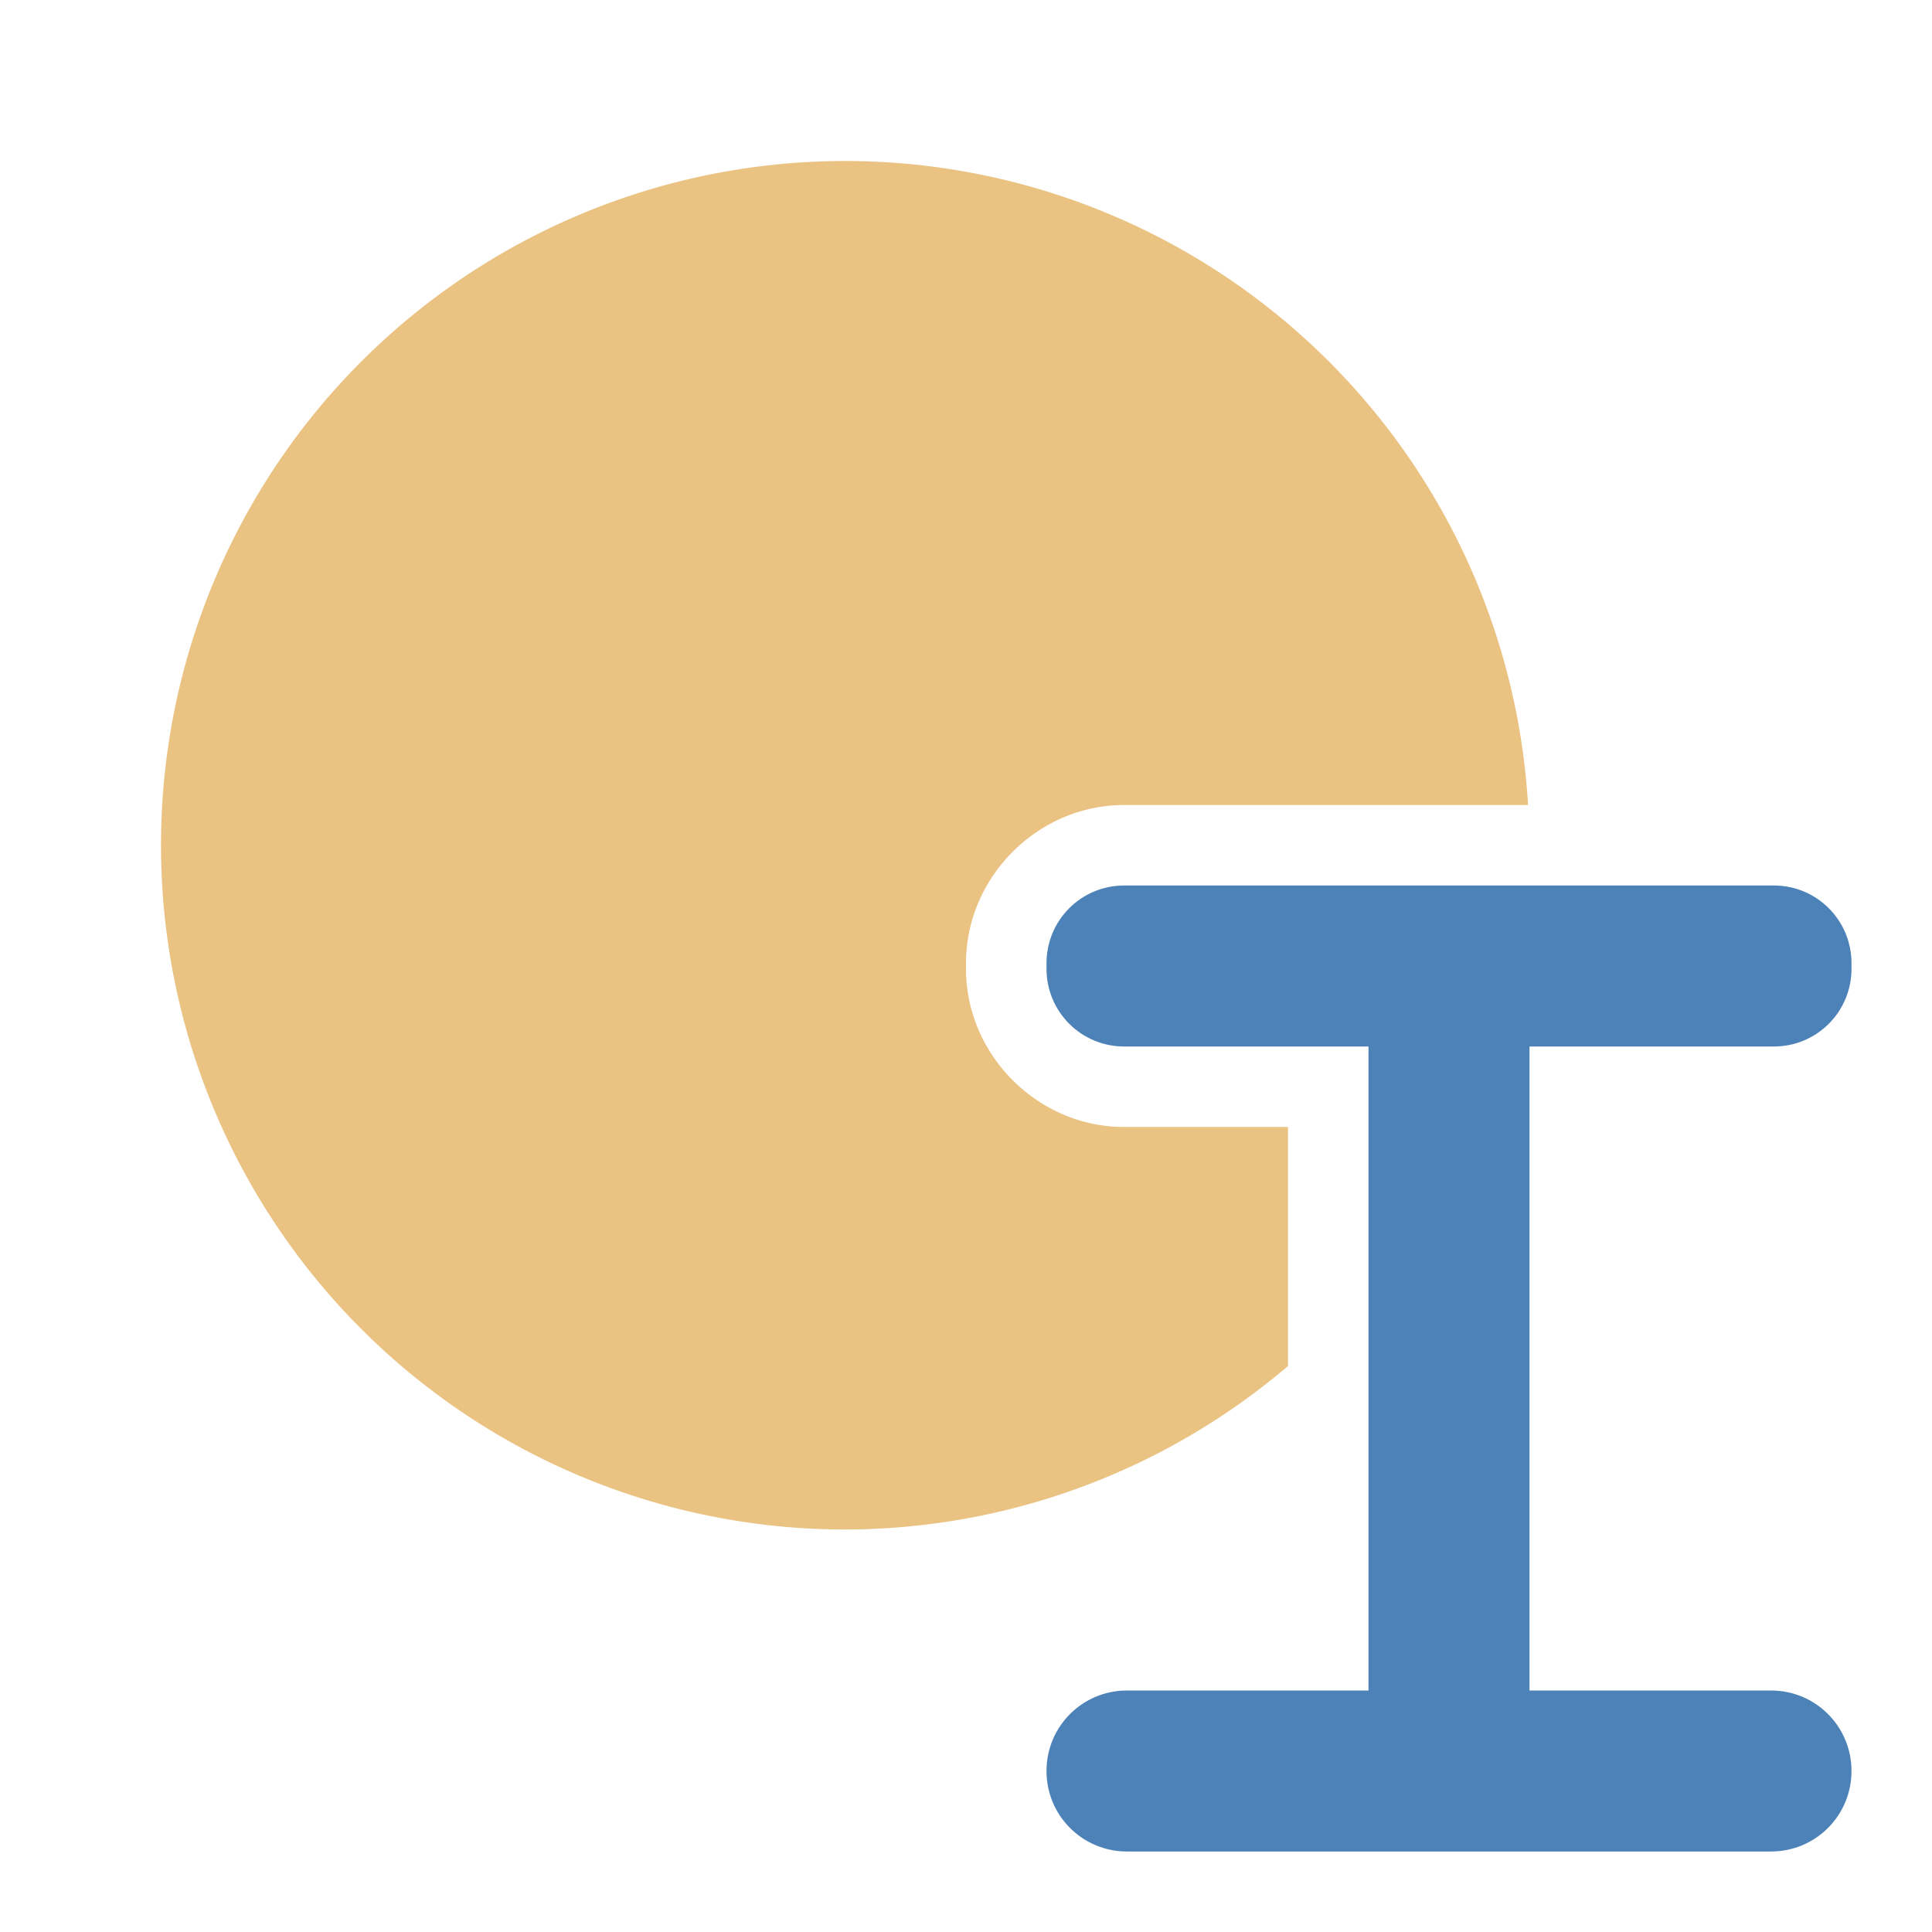
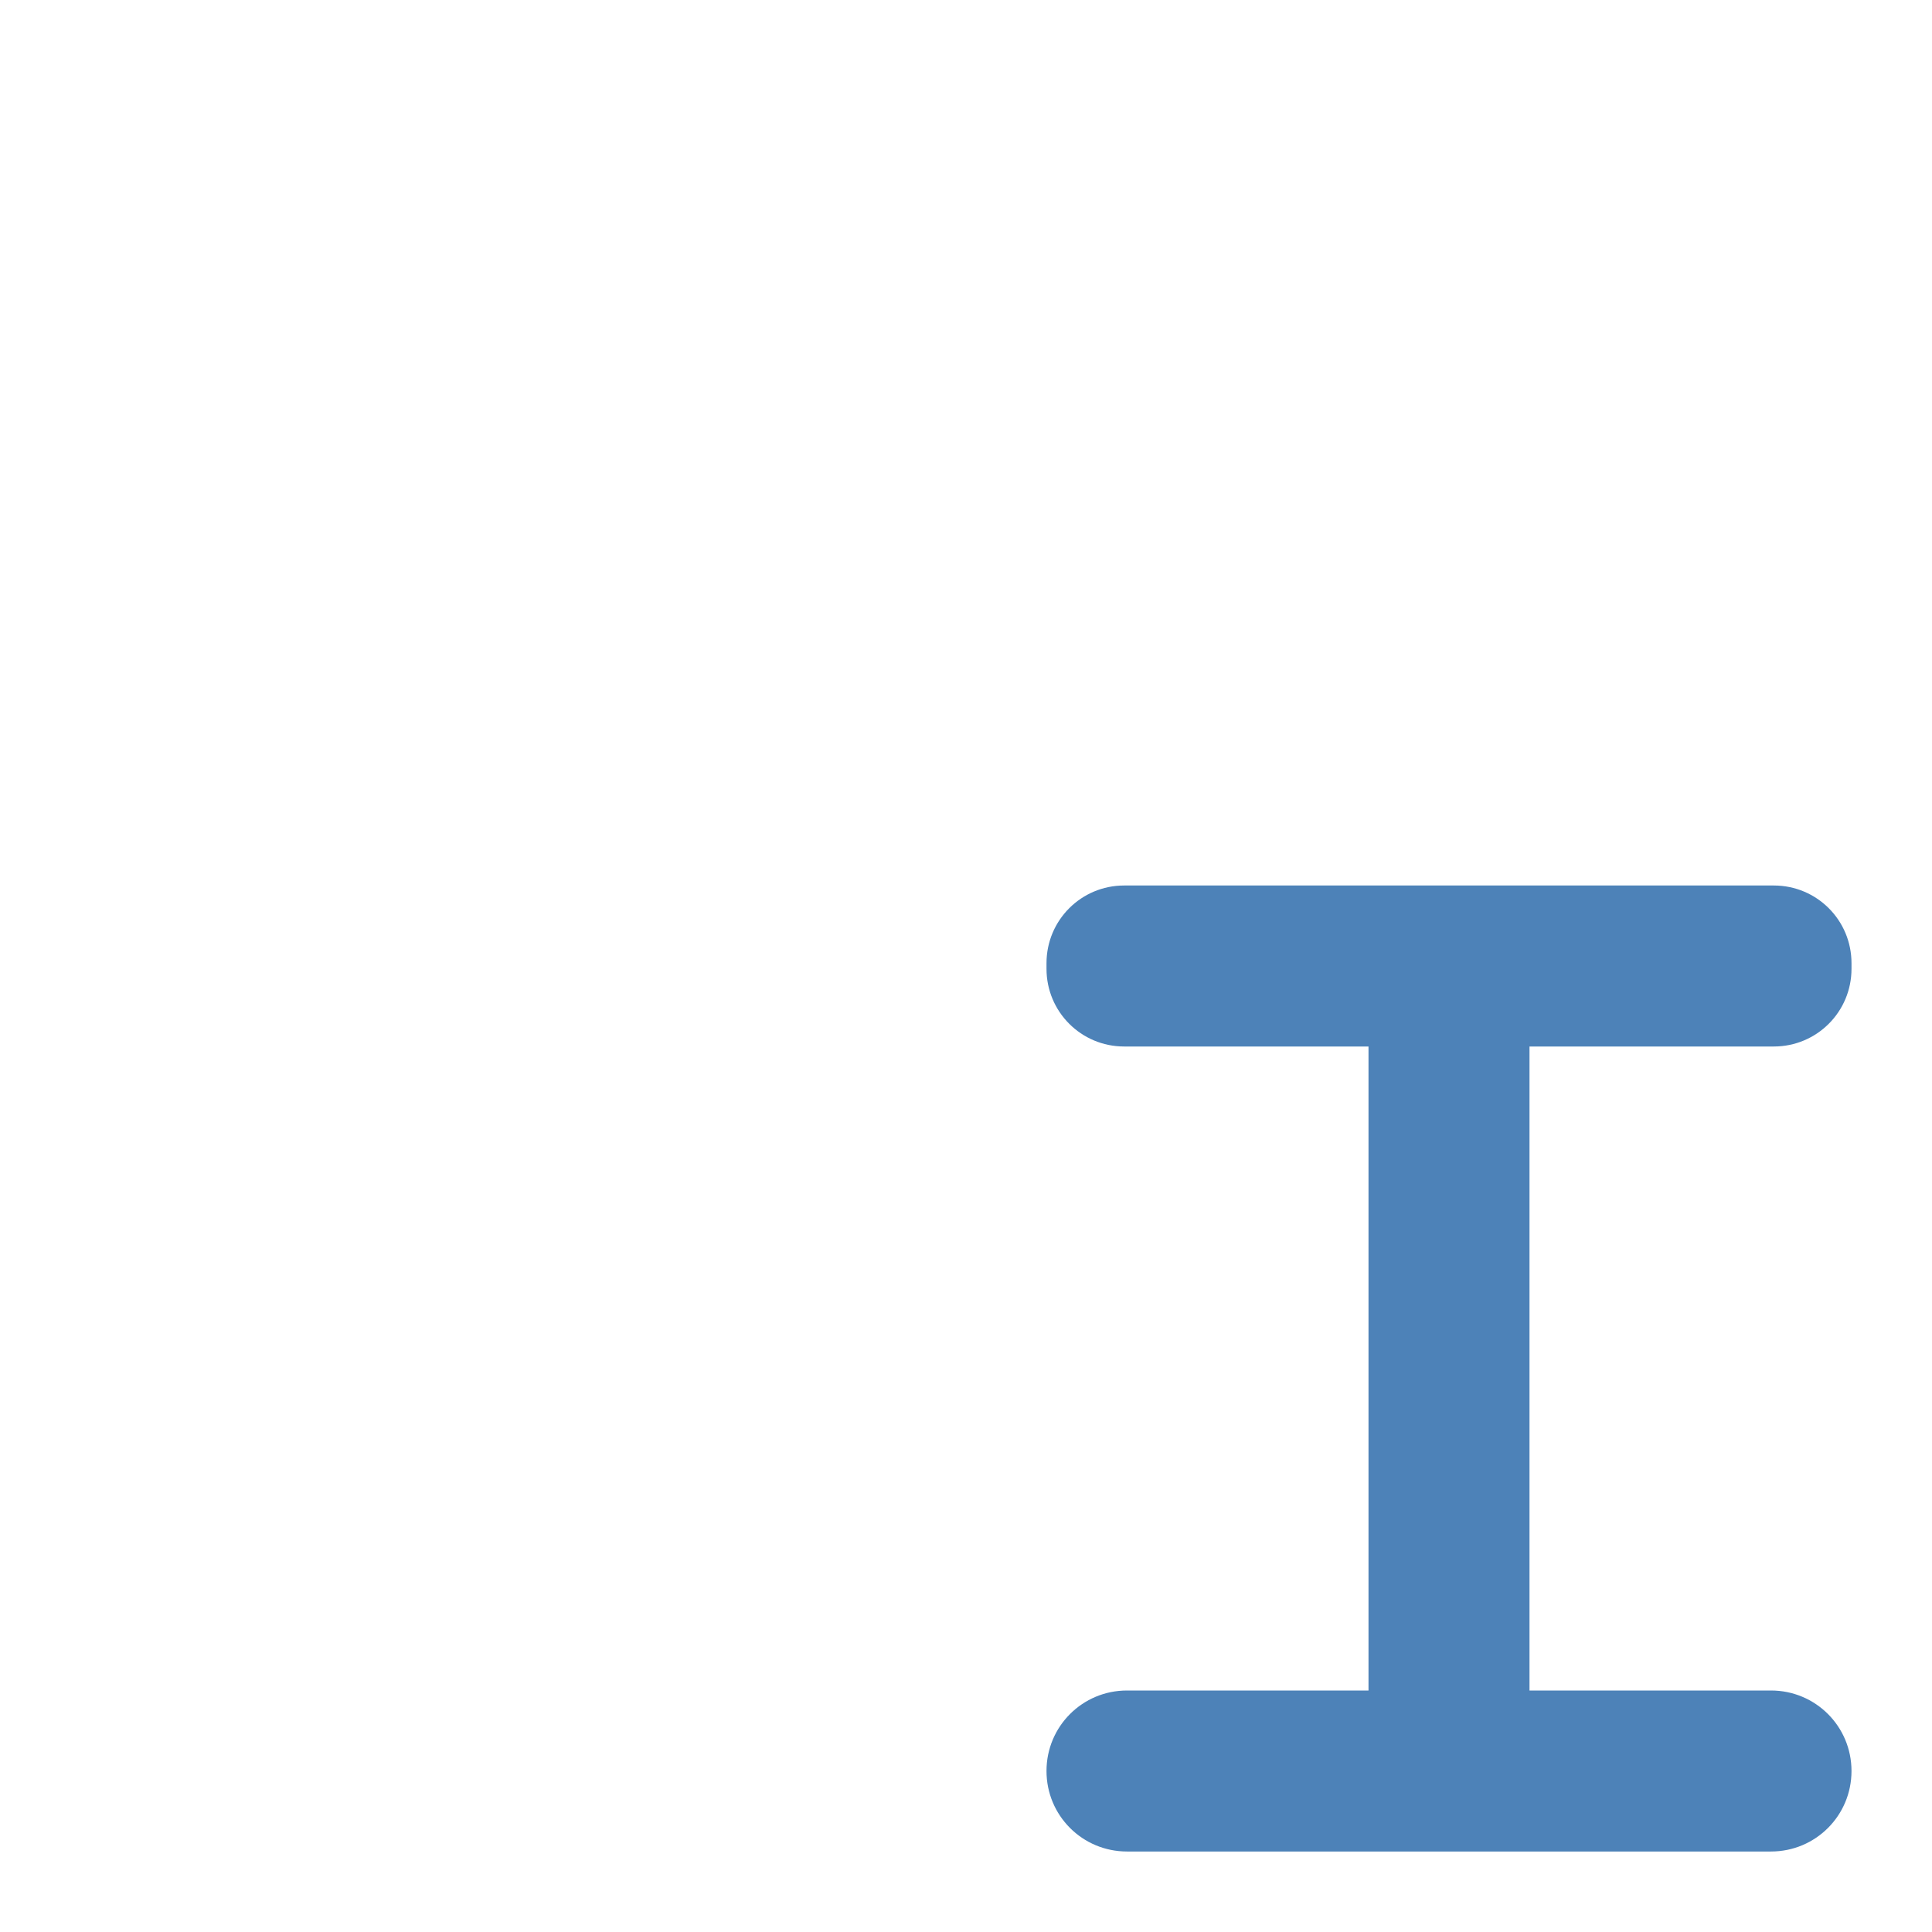
<svg xmlns="http://www.w3.org/2000/svg" viewBox="0 0 24 24">
-   <path style="fill:#eac282" d="M 10.5 2 A 8.5 8.5 0 0 0 2 10.5 A 8.5 8.5 0 0 0 10.5 19 A 8.5 8.5 0 0 0 16 16.969 L 16 14 L 13.965 14 C 12.893 14 12 13.107 12 12.035 L 12 11.965 C 12 10.893 12.893 10 13.965 10 L 18.982 10 A 8.5 8.5 0 0 0 10.5 2 z " />
  <path style="fill:#4d82b8" d="M 13.965,11 C 13.431,11 13,11.431 13,11.965 v 0.07 C 13,12.569 13.431,13 13.965,13 H 17 v 8 h -3 c -0.554,0 -1,0.446 -1,1 0,0.554 0.446,1 1,1 h 8 c 0.554,0 1,-0.446 1,-1 0,-0.554 -0.446,-1 -1,-1 h -3 v -8 h 3.035 C 22.569,13 23,12.569 23,12.035 v -0.07 C 23,11.431 22.569,11 22.035,11 Z" />
</svg>